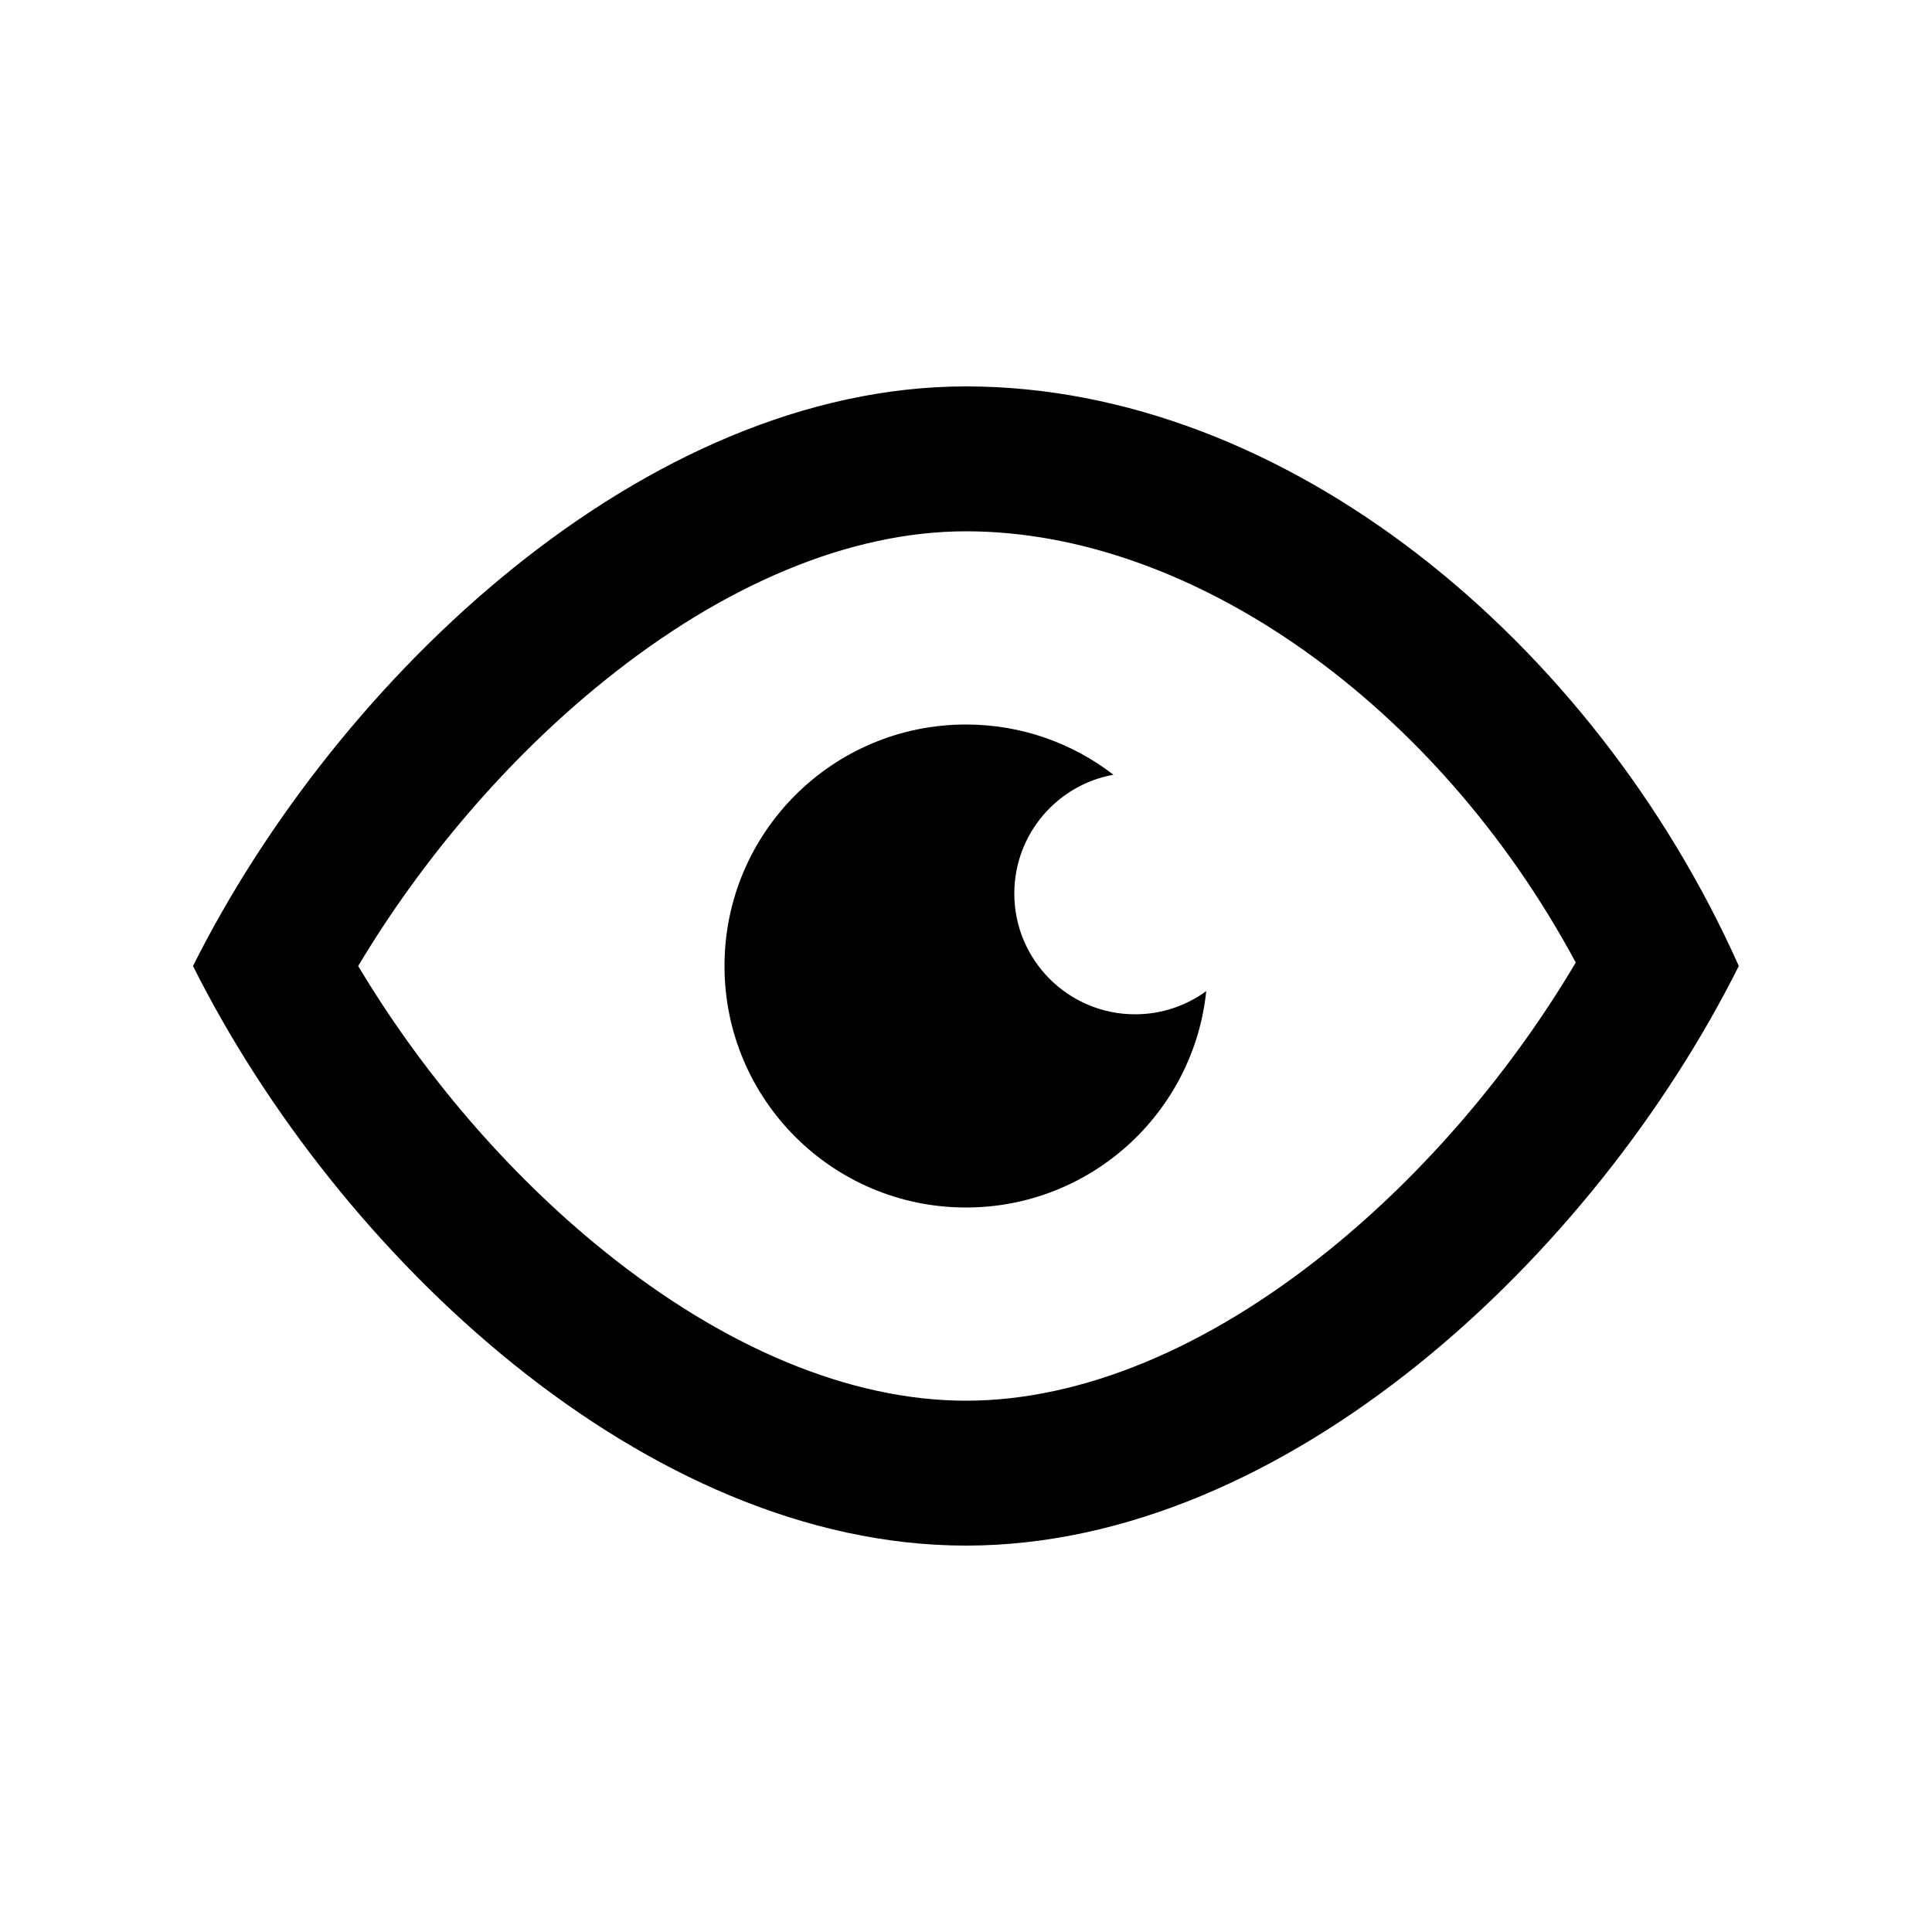
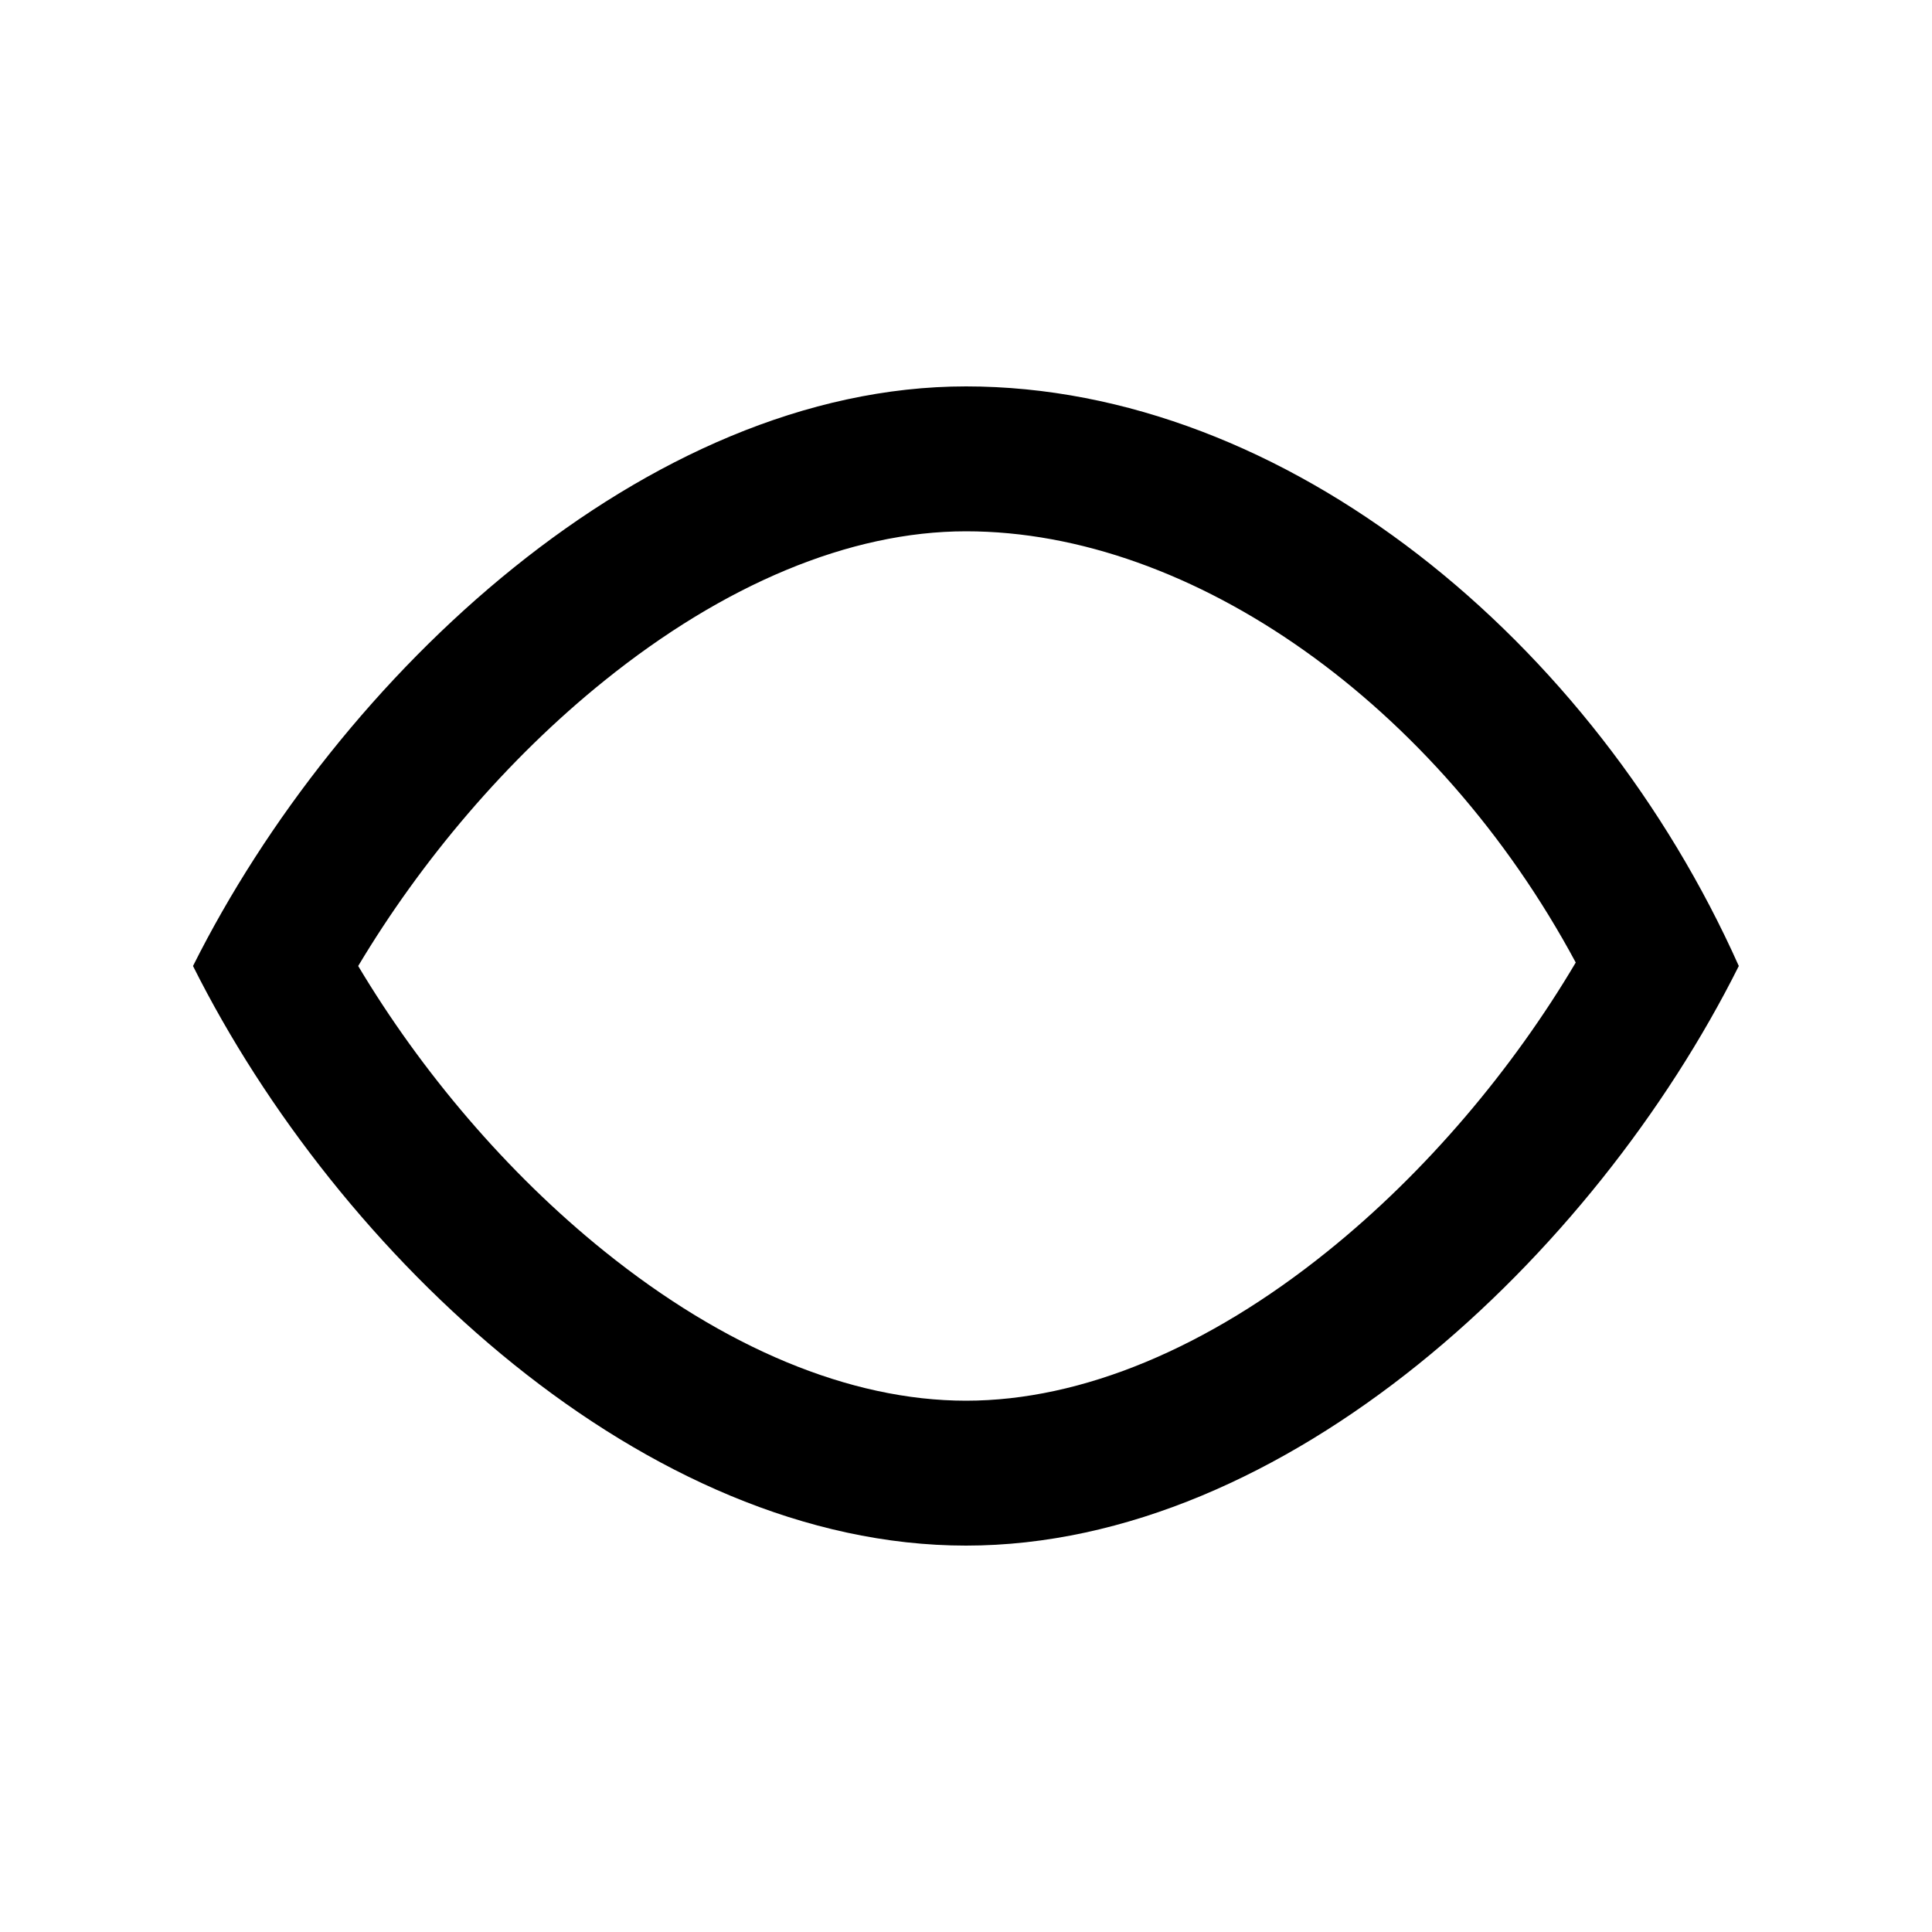
<svg xmlns="http://www.w3.org/2000/svg" focusable="false" role="img" aria-hidden="true" fill="currentColor" width="40" height="40" viewBox="0 0 20 20">
-   <path d="M10.5 9.25C10.5 8.636 10.943 8.125 11.526 8.02C11.104 7.694 10.575 7.5 10 7.5C8.619 7.5 7.5 8.619 7.5 10C7.5 11.381 8.619 12.5 10 12.5C11.293 12.5 12.357 11.518 12.487 10.26C12.28 10.411 12.025 10.5 11.75 10.5C11.06 10.5 10.5 9.94 10.5 9.25Z" />
  <path d="M18 10C16.5 6.641 13.314 4 10 4C6.687 4 3.5 7 1.998 10C3.5 13 6.687 16 10 16C13.314 16 16.5 13 18 10ZM13.74 12.956C12.509 13.947 11.206 14.5 10 14.5C8.794 14.5 7.491 13.947 6.26 12.956C5.245 12.14 4.357 11.087 3.708 10C4.357 8.913 5.245 7.86 6.26 7.044C7.491 6.053 8.794 5.5 10 5.5C12.352 5.5 14.884 7.305 16.312 9.964C15.662 11.063 14.766 12.131 13.74 12.956Z" />
</svg>